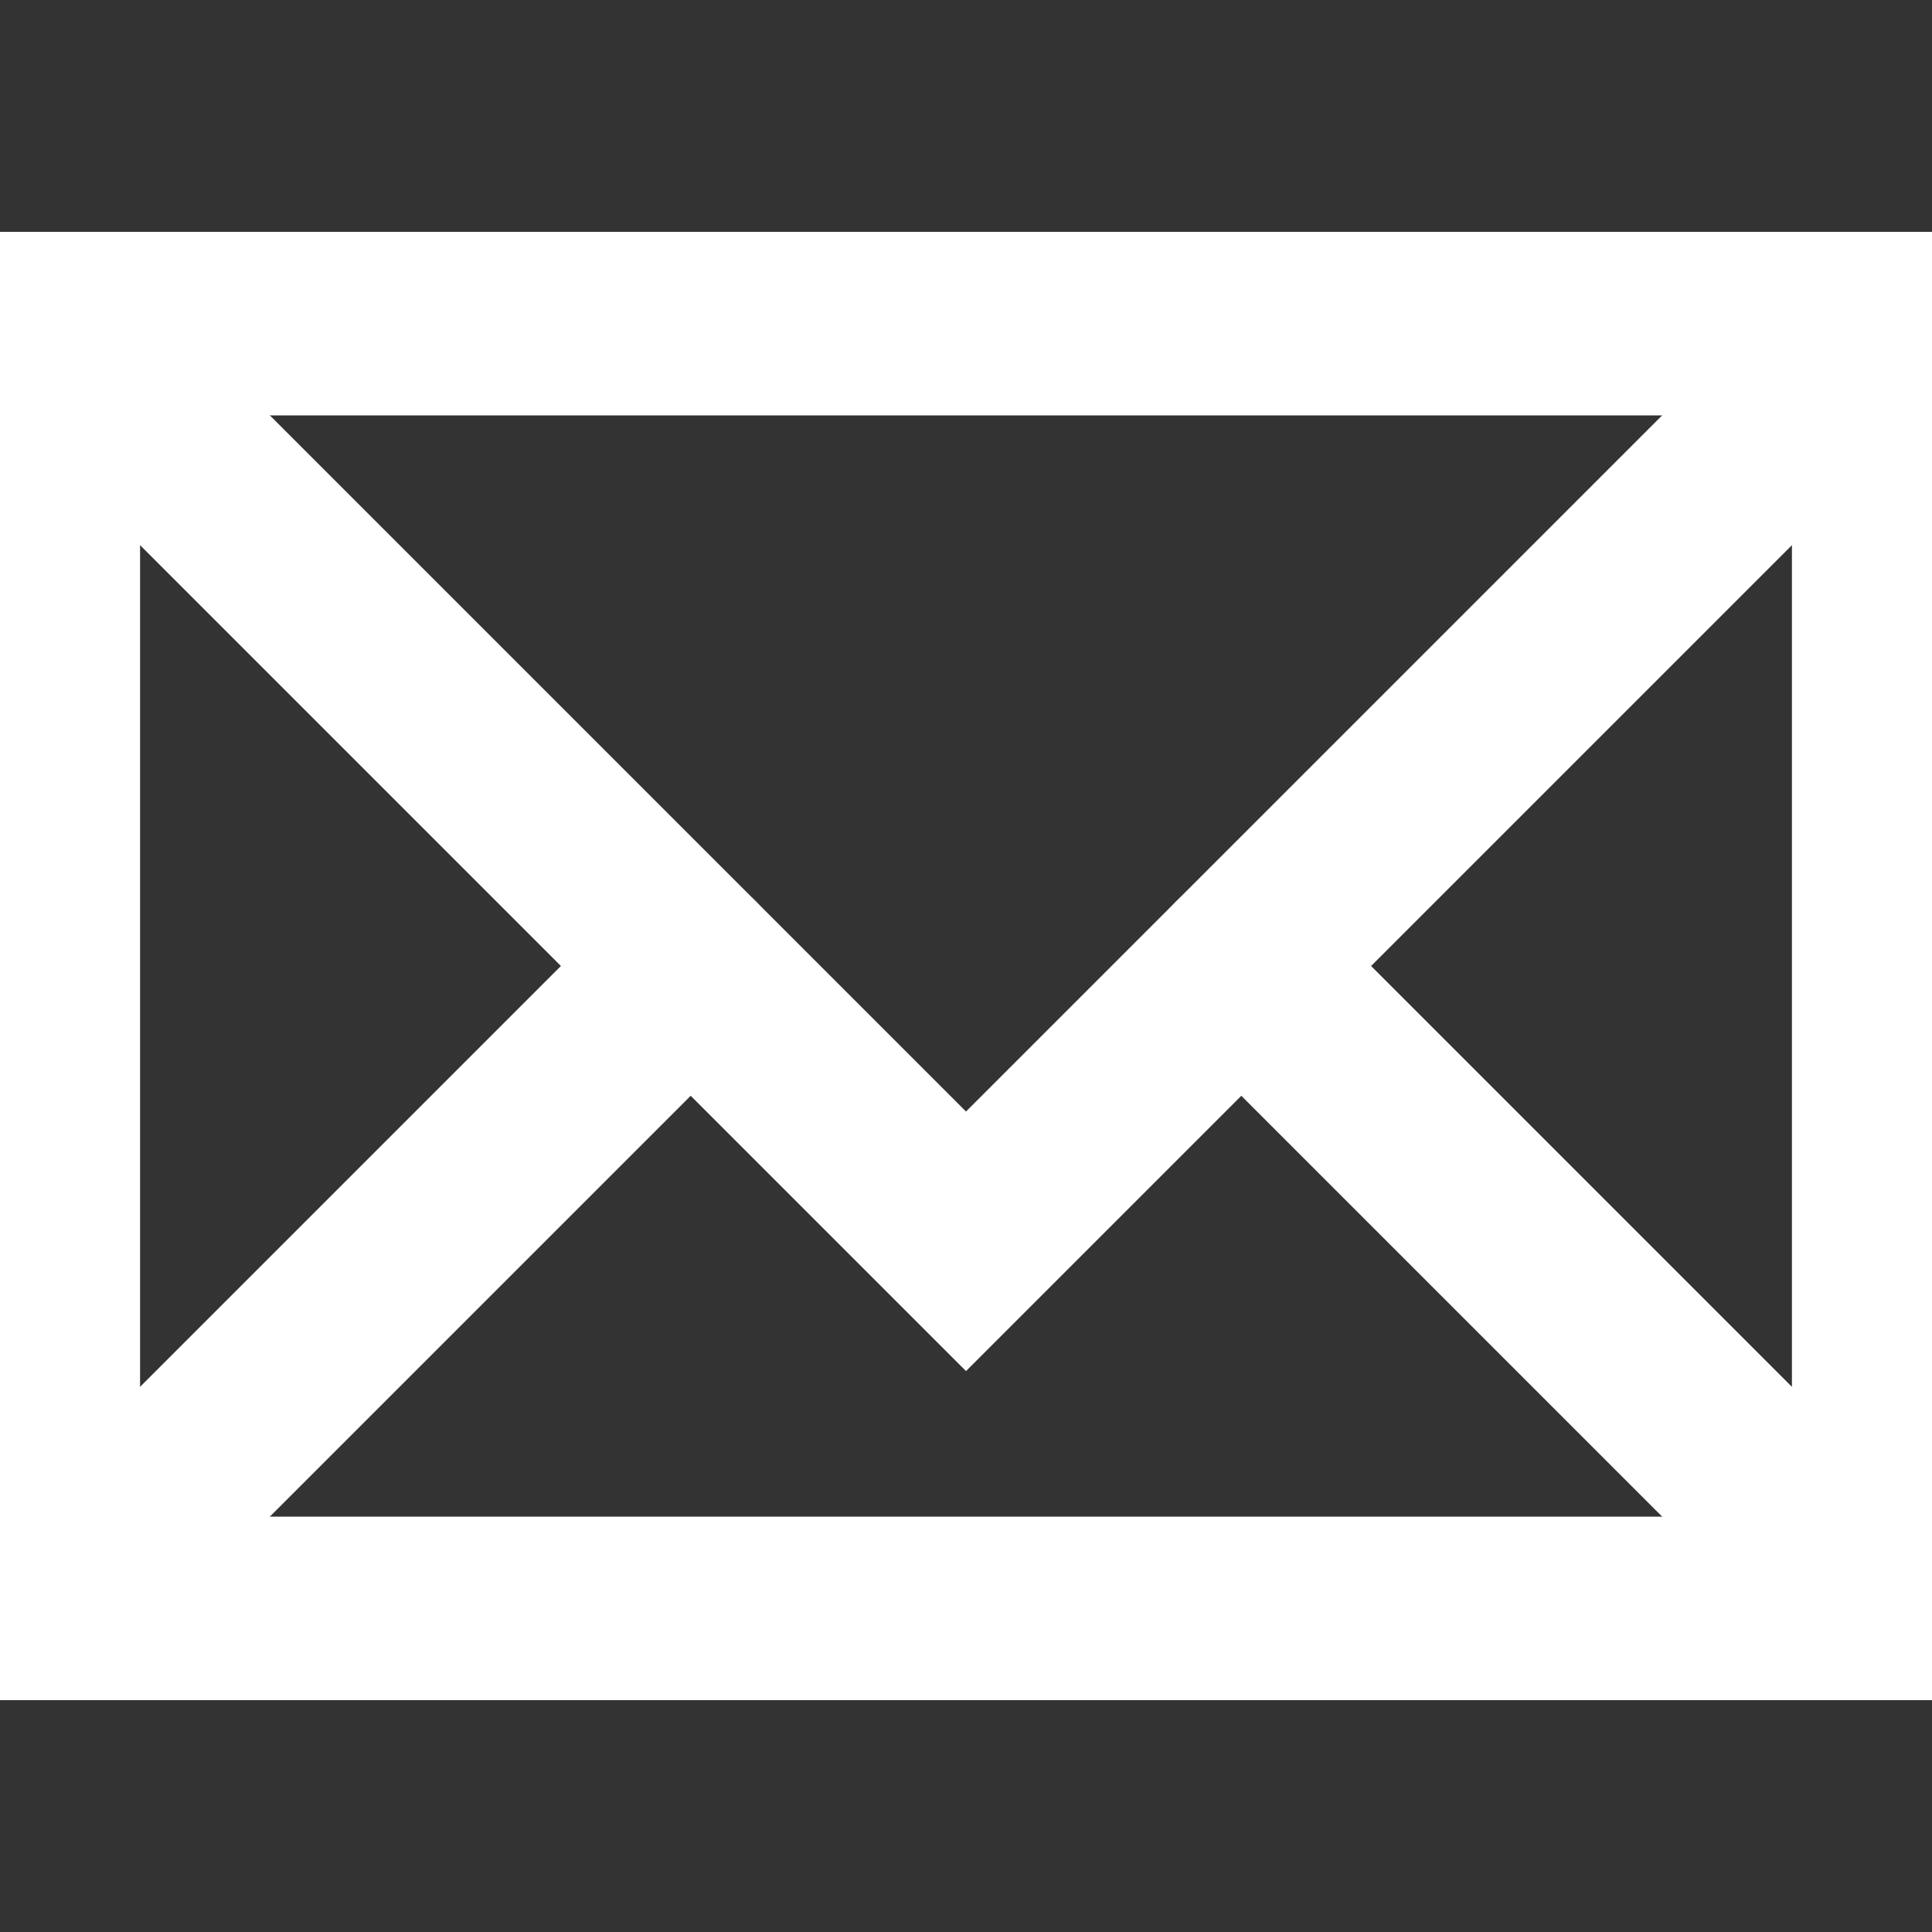
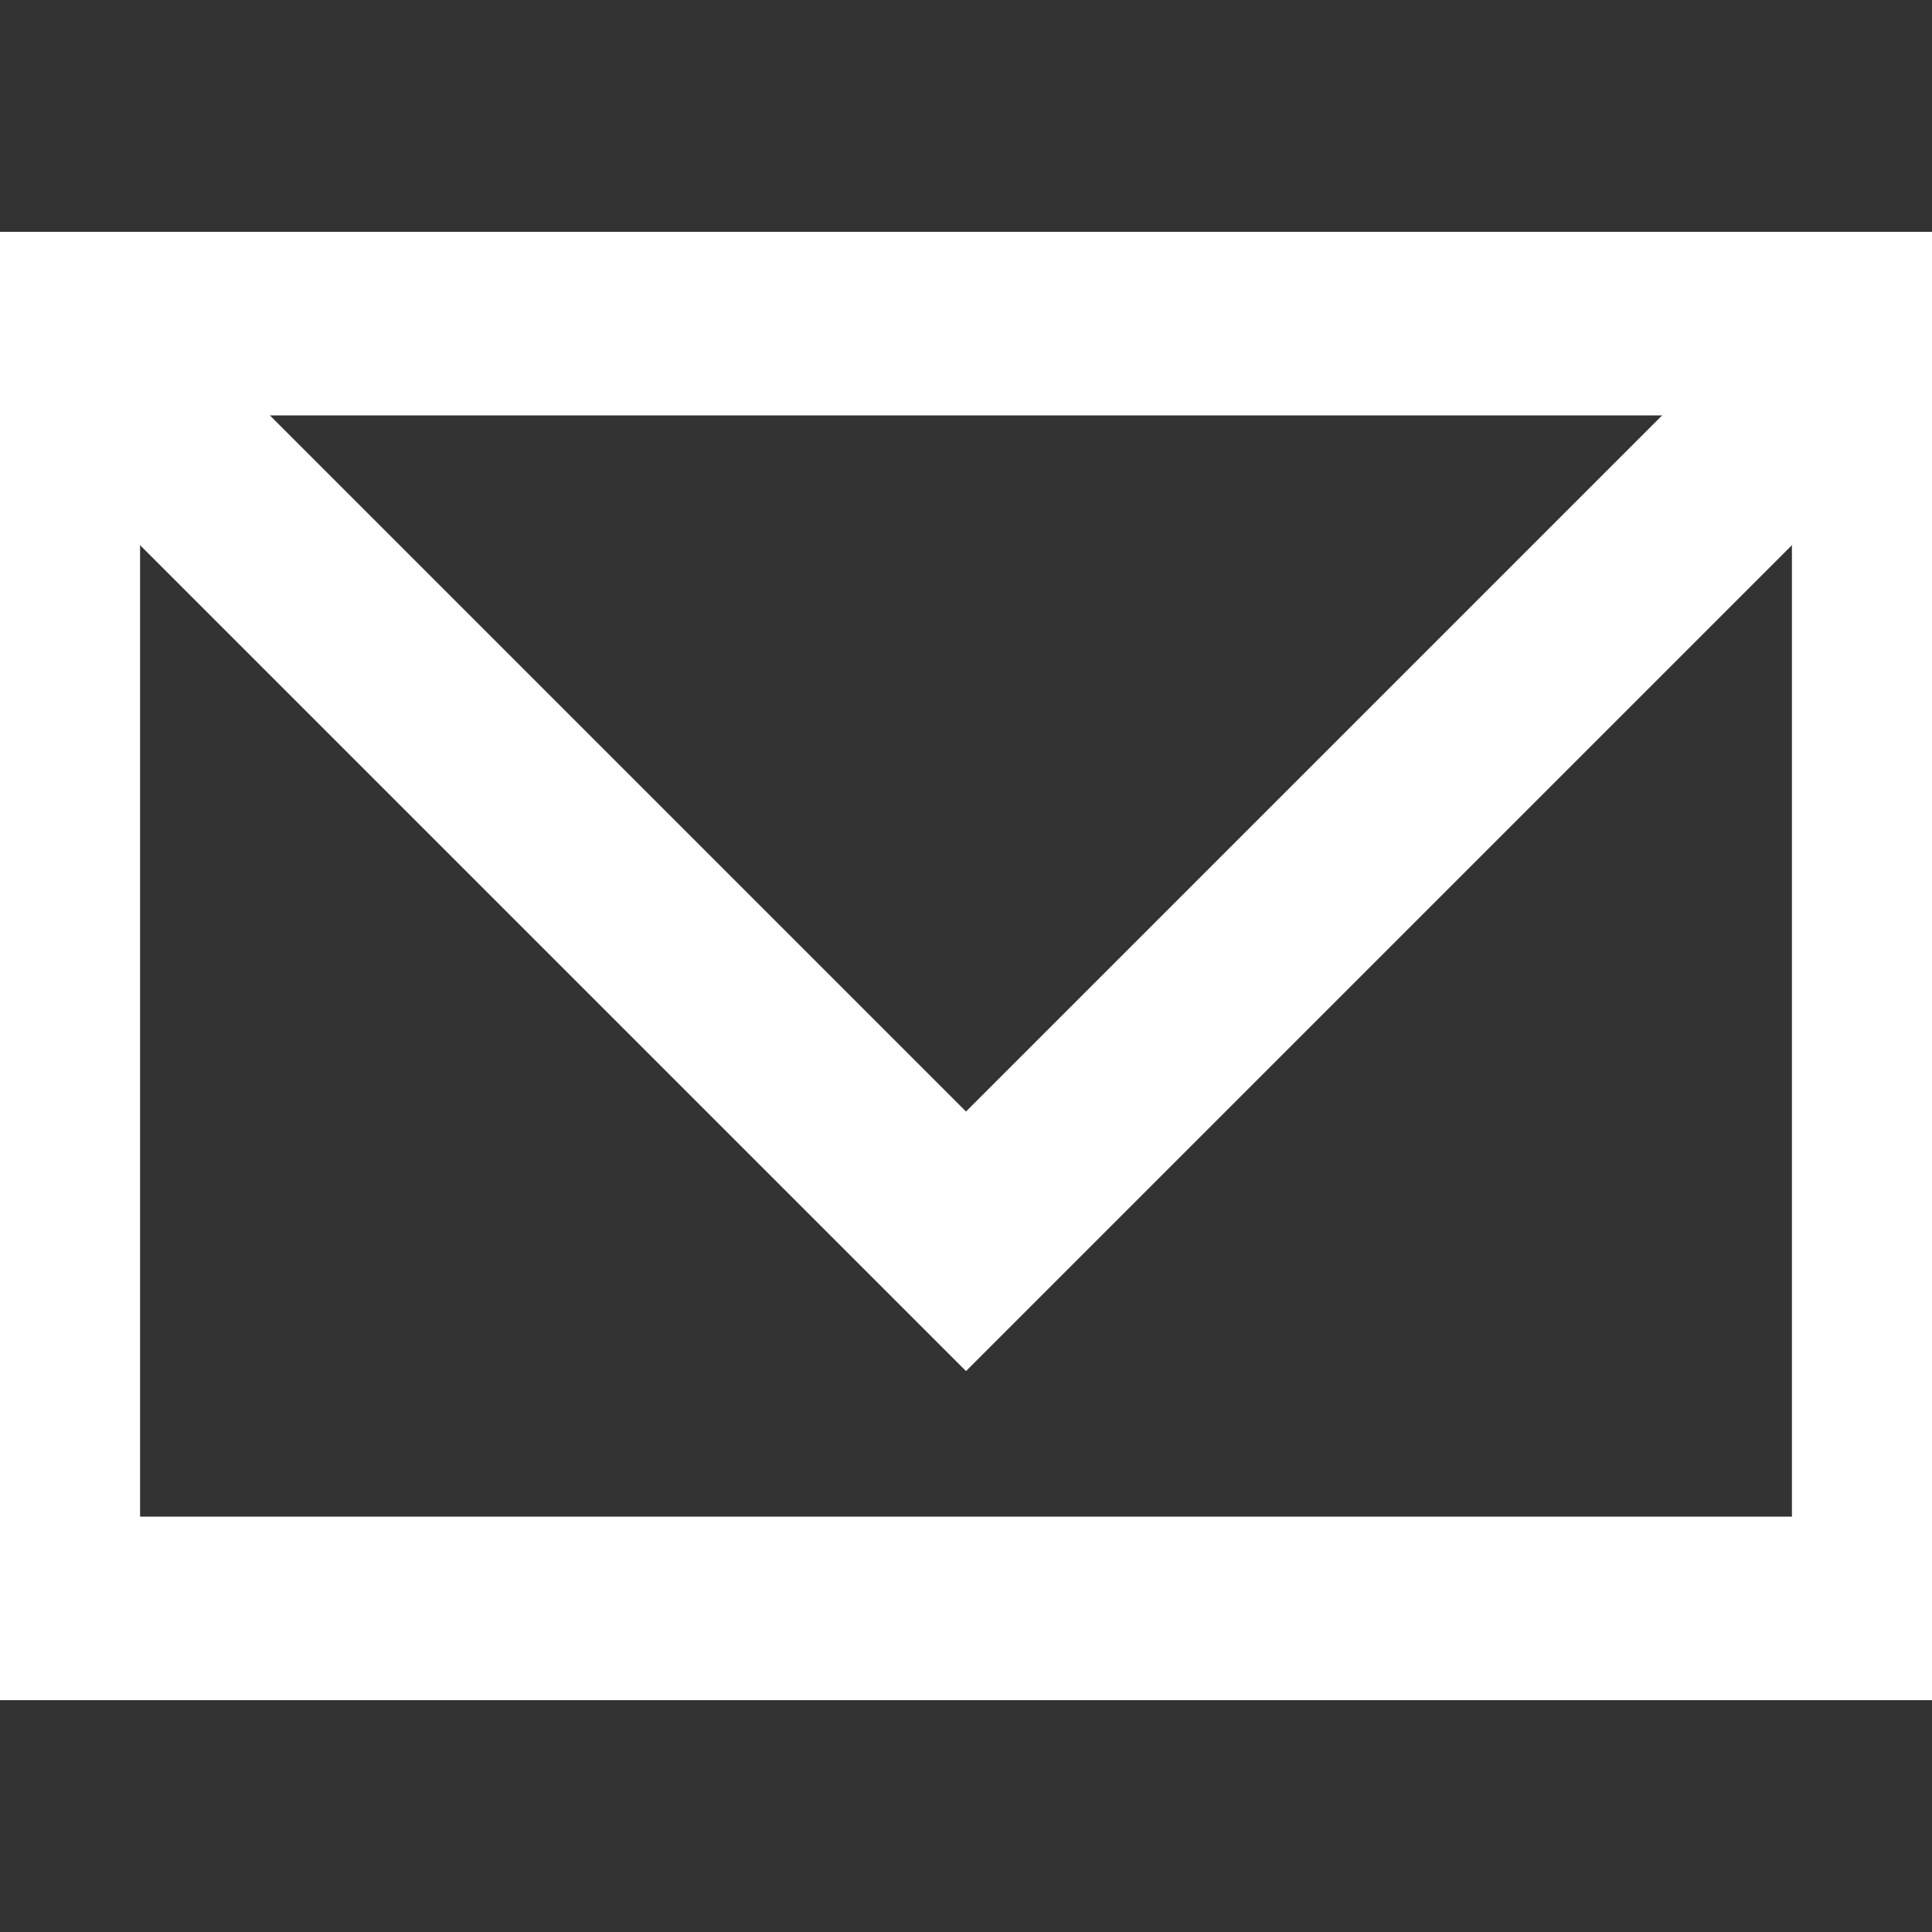
<svg xmlns="http://www.w3.org/2000/svg" viewBox="0 0 100 100">
  <rect x="0" y="0" width="100" height="100" fill="#333333" stroke="none" />
  <g transform="translate(2.5 2.5) scale(0.95)">
    <path d="M 0 15 L 100 15 L 100 85 L 0 85 Z" stroke-width="10" stroke-linecap="round" stroke="white" fill="transparent" />
    <path d="M 0 15 L 50 65 L 100 15" stroke-width="10" stroke-linecap="round" stroke="white" fill="transparent" />
-     <path d="M 0 85 L 35 50" stroke-width="10" stroke-linecap="round" stroke="white" fill="transparent" />
-     <path d="M 65 50 L 100 85" stroke-width="10" stroke-linecap="round" stroke="white" fill="transparent" />
  </g>
</svg>